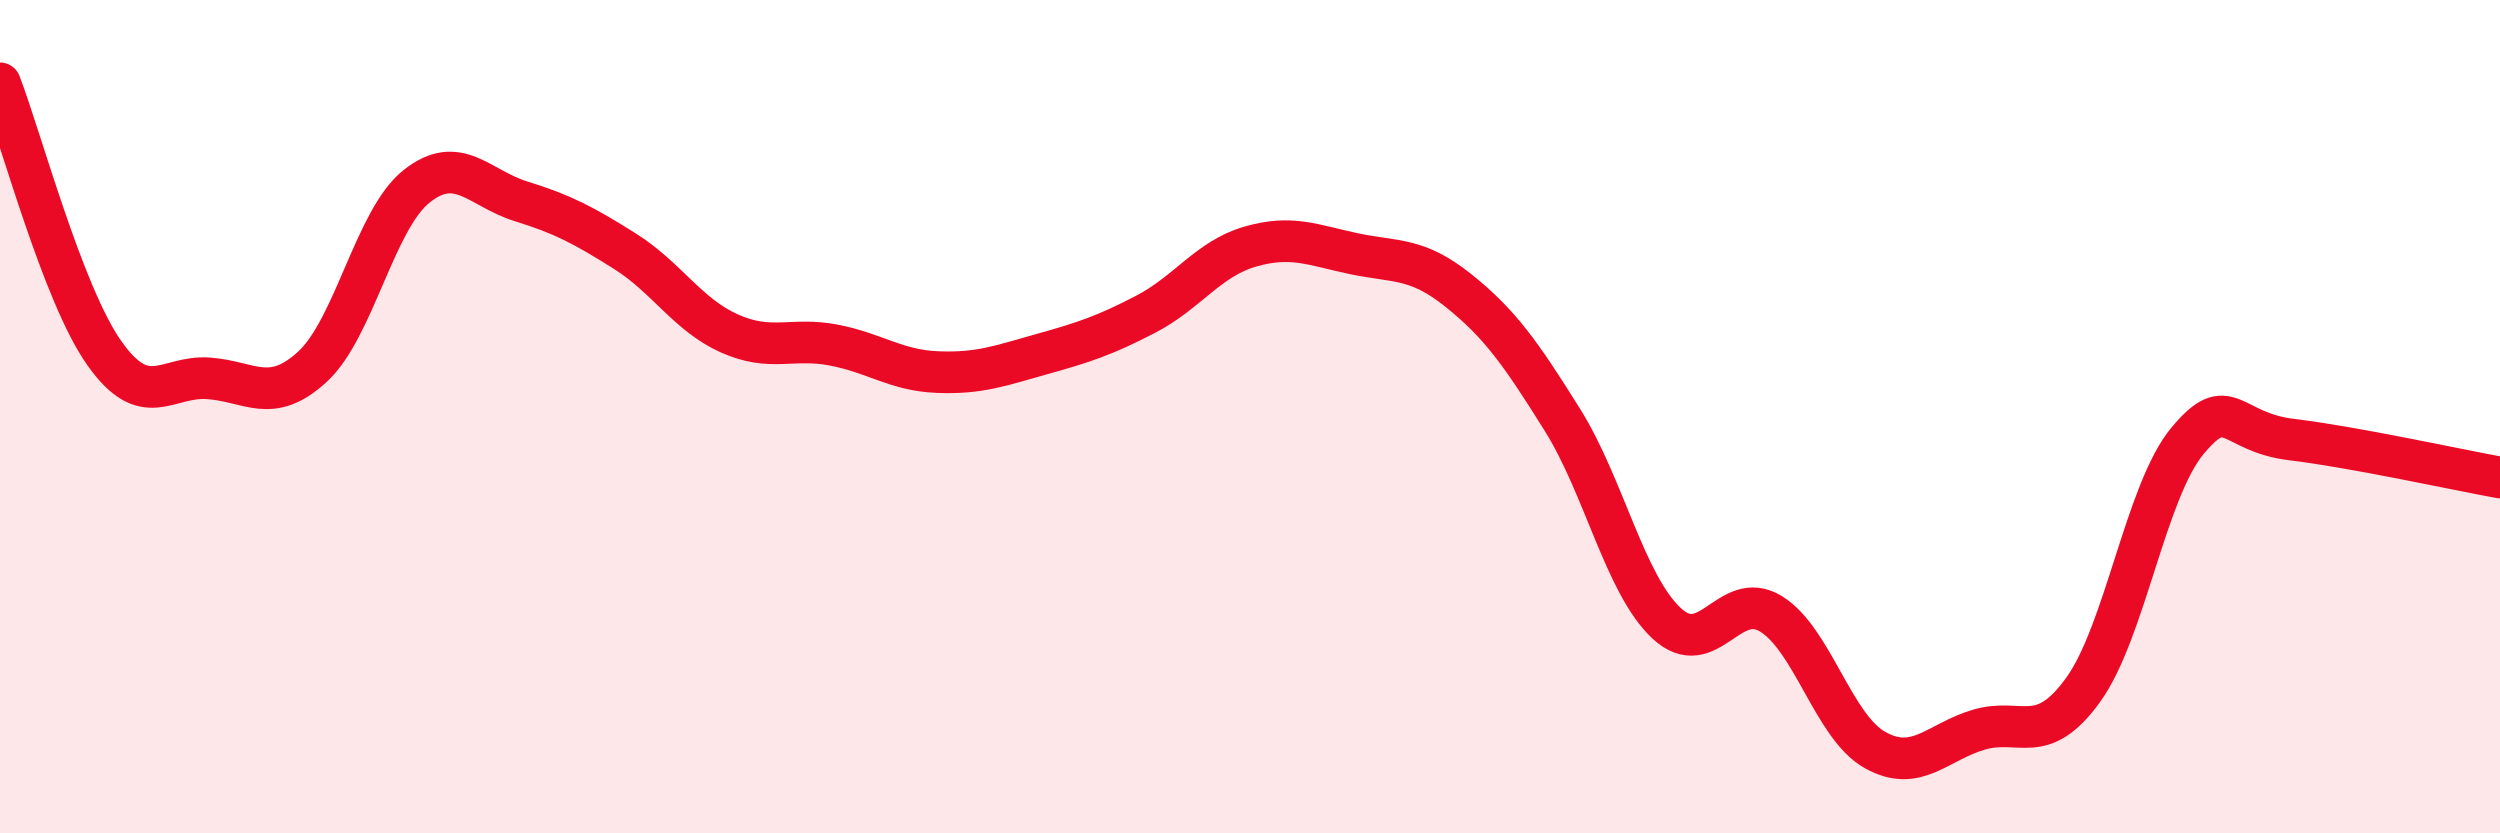
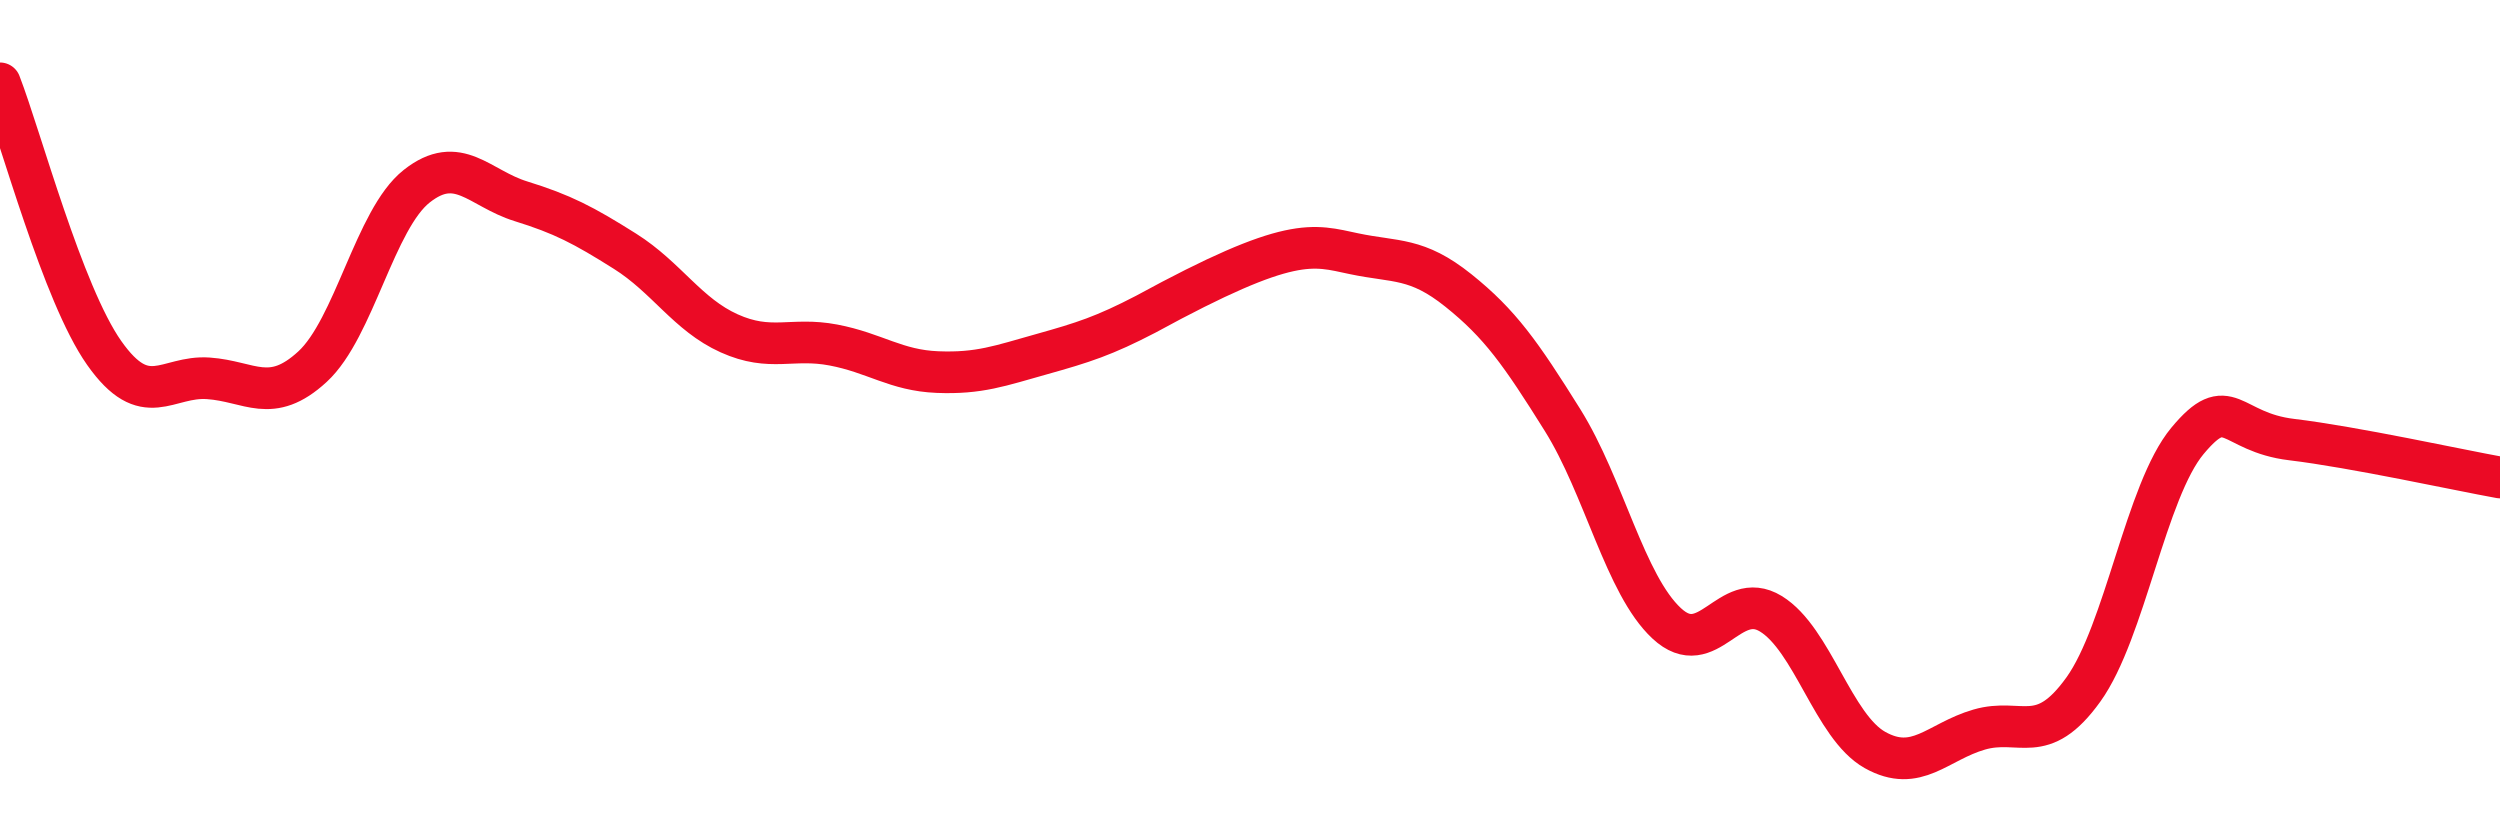
<svg xmlns="http://www.w3.org/2000/svg" width="60" height="20" viewBox="0 0 60 20">
-   <path d="M 0,2 C 0.5,3.29 1.5,7.05 2.5,8.47 C 3.5,9.89 4,9.01 5,9.08 C 6,9.15 6.5,9.72 7.5,8.8 C 8.5,7.88 9,5.26 10,4.47 C 11,3.68 11.5,4.52 12.5,4.83 C 13.5,5.14 14,5.4 15,6.03 C 16,6.66 16.5,7.55 17.5,8 C 18.5,8.45 19,8.09 20,8.28 C 21,8.47 21.5,8.89 22.5,8.93 C 23.5,8.97 24,8.78 25,8.5 C 26,8.22 26.5,8.06 27.5,7.54 C 28.5,7.02 29,6.21 30,5.92 C 31,5.63 31.5,5.88 32.5,6.09 C 33.5,6.3 34,6.17 35,6.97 C 36,7.77 36.5,8.48 37.5,10.08 C 38.5,11.68 39,14.03 40,14.96 C 41,15.89 41.5,14.12 42.5,14.73 C 43.5,15.34 44,17.44 45,18 C 46,18.56 46.5,17.8 47.5,17.51 C 48.5,17.22 49,17.94 50,16.55 C 51,15.16 51.5,11.78 52.5,10.58 C 53.5,9.38 53.5,10.37 55,10.55 C 56.5,10.73 59,11.28 60,11.46L60 20L0 20Z" fill="#EB0A25" opacity="0.1" stroke-linecap="round" stroke-linejoin="round" />
-   <path d="M 0,2 C 0.5,3.29 1.5,7.05 2.5,8.47 C 3.5,9.89 4,9.01 5,9.08 C 6,9.15 6.5,9.72 7.5,8.8 C 8.5,7.88 9,5.26 10,4.47 C 11,3.68 11.5,4.52 12.5,4.83 C 13.5,5.14 14,5.4 15,6.03 C 16,6.66 16.5,7.55 17.5,8 C 18.5,8.45 19,8.09 20,8.28 C 21,8.47 21.5,8.89 22.5,8.93 C 23.5,8.97 24,8.78 25,8.5 C 26,8.22 26.5,8.06 27.5,7.54 C 28.5,7.02 29,6.21 30,5.92 C 31,5.63 31.5,5.88 32.5,6.09 C 33.5,6.3 34,6.17 35,6.97 C 36,7.77 36.5,8.48 37.5,10.08 C 38.5,11.68 39,14.03 40,14.96 C 41,15.89 41.5,14.12 42.5,14.73 C 43.5,15.34 44,17.44 45,18 C 46,18.56 46.5,17.8 47.5,17.51 C 48.5,17.22 49,17.94 50,16.55 C 51,15.16 51.5,11.78 52.5,10.58 C 53.5,9.38 53.5,10.37 55,10.55 C 56.5,10.73 59,11.28 60,11.46" stroke="#EB0A25" stroke-width="1" fill="none" stroke-linecap="round" stroke-linejoin="round" />
+   <path d="M 0,2 C 0.5,3.29 1.5,7.05 2.5,8.47 C 3.5,9.89 4,9.01 5,9.08 C 6,9.15 6.5,9.72 7.5,8.8 C 8.5,7.88 9,5.26 10,4.47 C 11,3.68 11.5,4.52 12.5,4.83 C 13.5,5.14 14,5.4 15,6.03 C 16,6.66 16.5,7.55 17.5,8 C 18.5,8.45 19,8.09 20,8.28 C 21,8.47 21.5,8.89 22.5,8.93 C 23.5,8.97 24,8.78 25,8.5 C 26,8.22 26.5,8.06 27.5,7.54 C 31,5.63 31.5,5.88 32.5,6.09 C 33.5,6.3 34,6.17 35,6.97 C 36,7.77 36.5,8.48 37.5,10.08 C 38.5,11.68 39,14.03 40,14.96 C 41,15.89 41.5,14.12 42.5,14.73 C 43.5,15.34 44,17.44 45,18 C 46,18.56 46.5,17.8 47.5,17.51 C 48.5,17.22 49,17.94 50,16.55 C 51,15.16 51.5,11.78 52.5,10.58 C 53.5,9.38 53.5,10.37 55,10.55 C 56.5,10.73 59,11.28 60,11.46" stroke="#EB0A25" stroke-width="1" fill="none" stroke-linecap="round" stroke-linejoin="round" />
</svg>